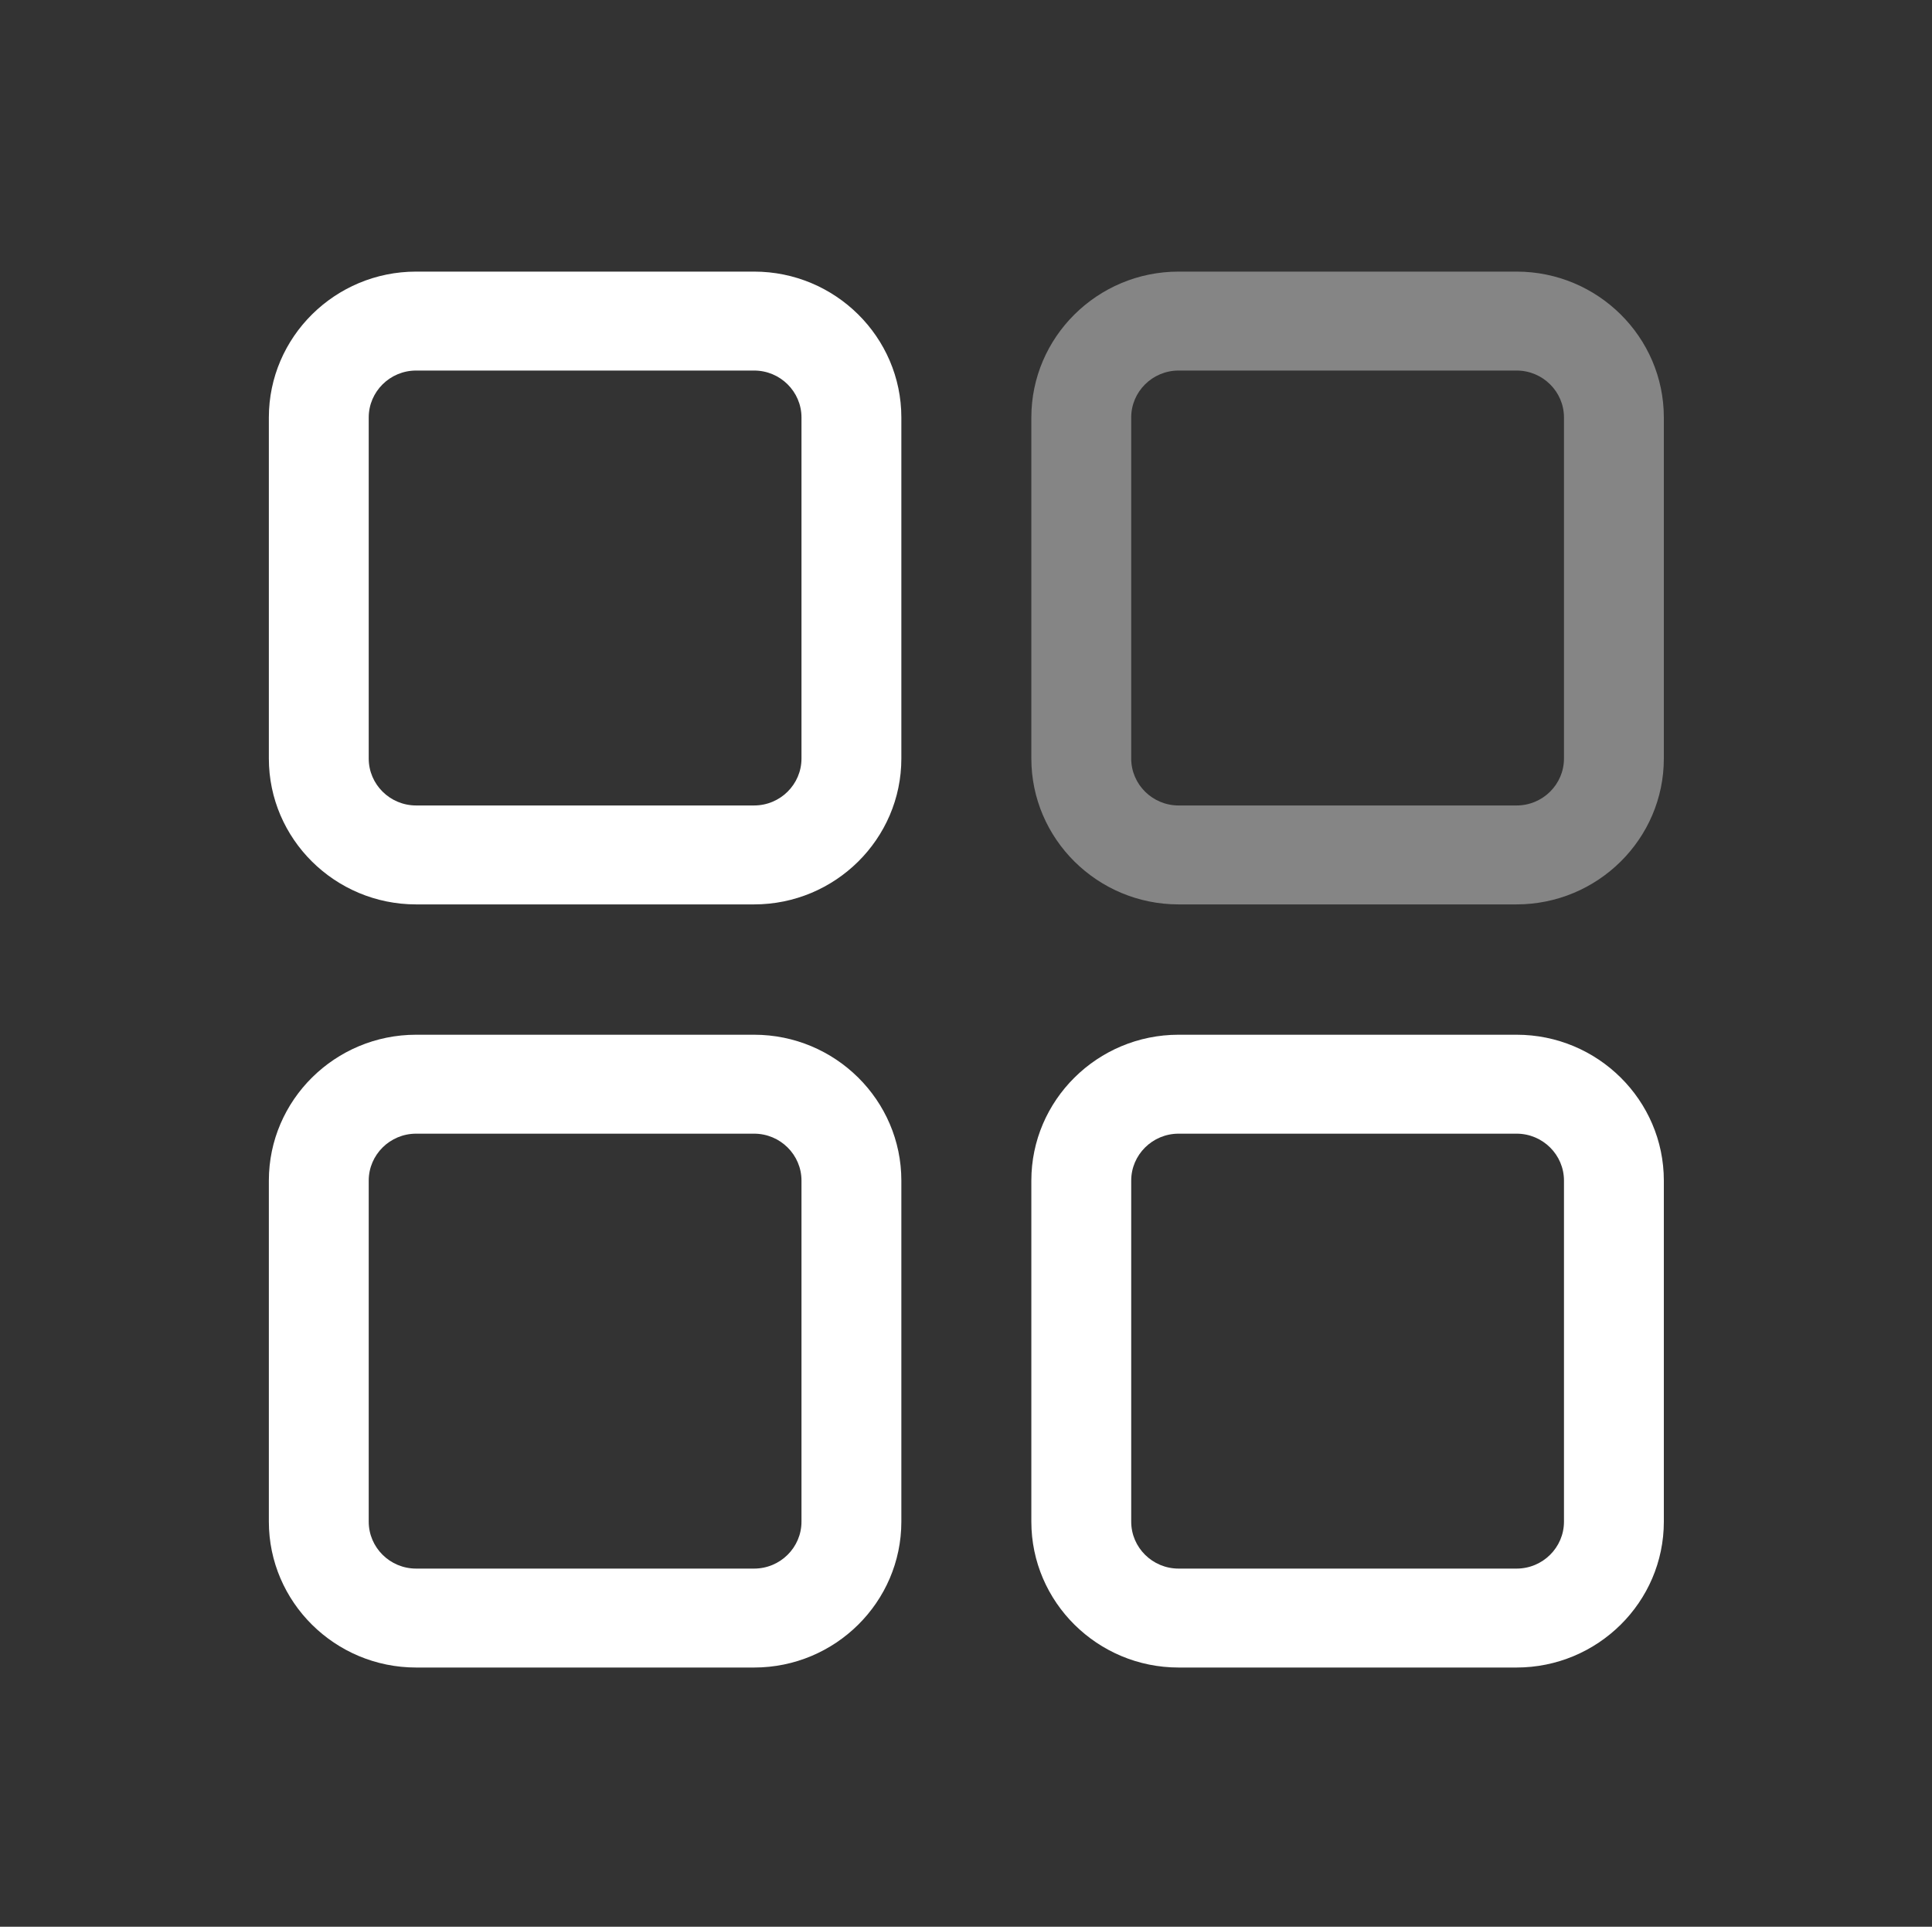
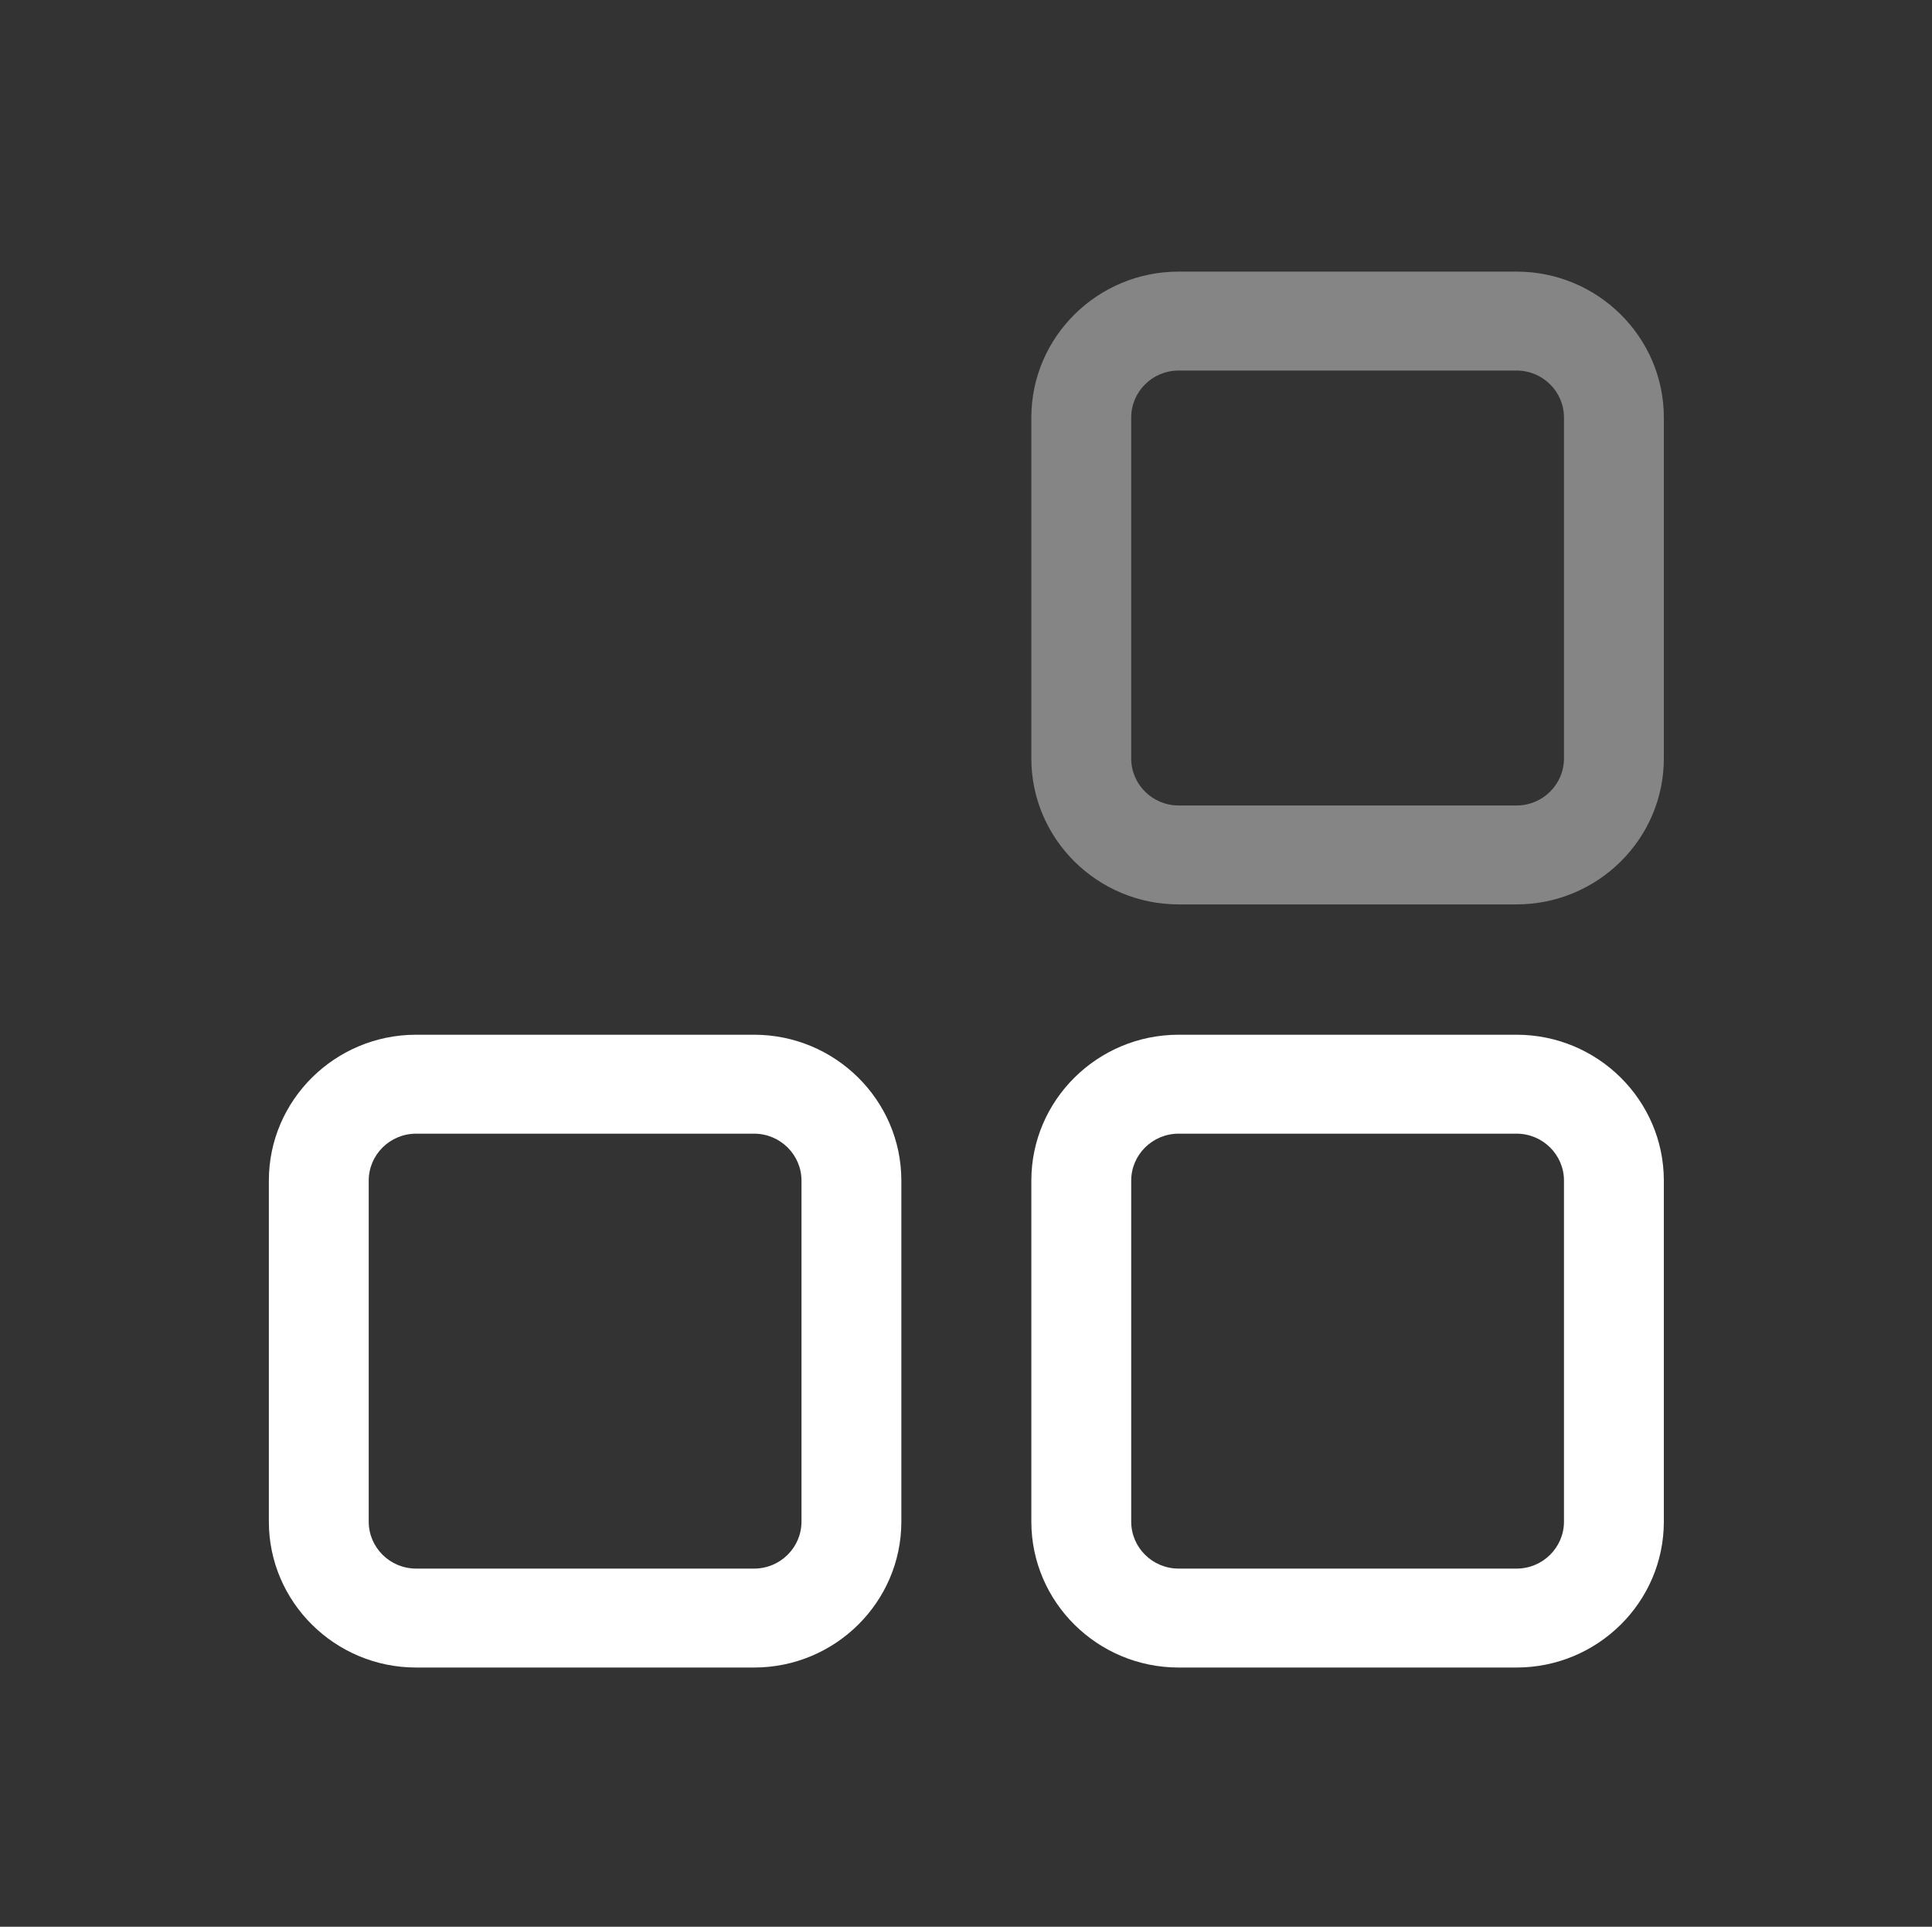
<svg xmlns="http://www.w3.org/2000/svg" t="1626926945241" class="icon" viewBox="0 0 1027 1024" version="1.1" p-id="8182" width="300.879" height="300">
  <rect x="0" y="0" width="1027" height="1024" fill="#333333" stroke="none" />
  <defs>
    <style type="text/css">@font-face { font-family: feedback-iconfont; src: url("//at.alicdn.com/t/font_1031158_1uhr8ri0pk5.eot?#iefix") format("embedded-opentype"), url("//at.alicdn.com/t/font_1031158_1uhr8ri0pk5.woff2") format("woff2"), url("//at.alicdn.com/t/font_1031158_1uhr8ri0pk5.woff") format("woff"), url("//at.alicdn.com/t/font_1031158_1uhr8ri0pk5.ttf") format("truetype"), url("//at.alicdn.com/t/font_1031158_1uhr8ri0pk5.svg#iconfont") format("svg"); }
</style>
  </defs>
-   <path d="M400.853 480.653H221.198c-43.144 0-78.283-34.802-78.283-77.525V221.872c0-42.723 35.139-77.525 78.283-77.525h179.655c43.144 0 78.283 34.802 78.283 77.525v181.256c0 42.723-35.139 77.525-78.283 77.525zM221.198 196.93c-13.904 0-25.196 11.207-25.196 24.943v181.256c0 13.735 11.292 24.943 25.196 24.943h179.655c13.904 0 25.196-11.207 25.196-24.943V221.872c0-13.735-11.292-24.943-25.196-24.943H221.198z" fill="#ffffff" p-id="8183" />
  <path d="M806.088 480.653H626.517c-43.144 0-78.283-34.802-78.283-77.525V221.872c0-42.723 35.139-77.525 78.283-77.525h179.655c43.144 0 78.283 34.802 78.283 77.525v181.256c0 42.723-35.139 77.525-78.367 77.525zM626.517 196.93c-13.904 0-25.196 11.207-25.196 24.943v181.256c0 13.735 11.292 24.943 25.196 24.943h179.655c13.904 0 25.196-11.207 25.196-24.943V221.872c0-13.735-11.292-24.943-25.196-24.943H626.517z" fill="#ffffff" opacity=".4" p-id="8184" />
  <path d="M400.853 886.225H221.198c-43.144 0-78.283-34.802-78.283-77.525V627.444c0-42.723 35.139-77.525 78.283-77.525h179.655c43.144 0 78.283 34.802 78.283 77.525v181.256c0 42.723-35.139 77.525-78.283 77.525zM221.198 602.502c-13.904 0-25.196 11.207-25.196 24.943v181.256c0 13.735 11.292 24.943 25.196 24.943h179.655c13.904 0 25.196-11.207 25.196-24.943V627.444c0-13.735-11.292-24.943-25.196-24.943H221.198zM806.088 886.225H626.517c-43.144 0-78.283-34.802-78.283-77.525V627.444c0-42.723 35.139-77.525 78.283-77.525h179.655c43.144 0 78.283 34.802 78.283 77.525v181.256c0 42.723-35.139 77.525-78.367 77.525zM626.517 602.502c-13.904 0-25.196 11.207-25.196 24.943v181.256c0 13.735 11.292 24.943 25.196 24.943h179.655c13.904 0 25.196-11.207 25.196-24.943V627.444c0-13.735-11.292-24.943-25.196-24.943H626.517z" fill="#ffffff" p-id="8185" />
</svg>